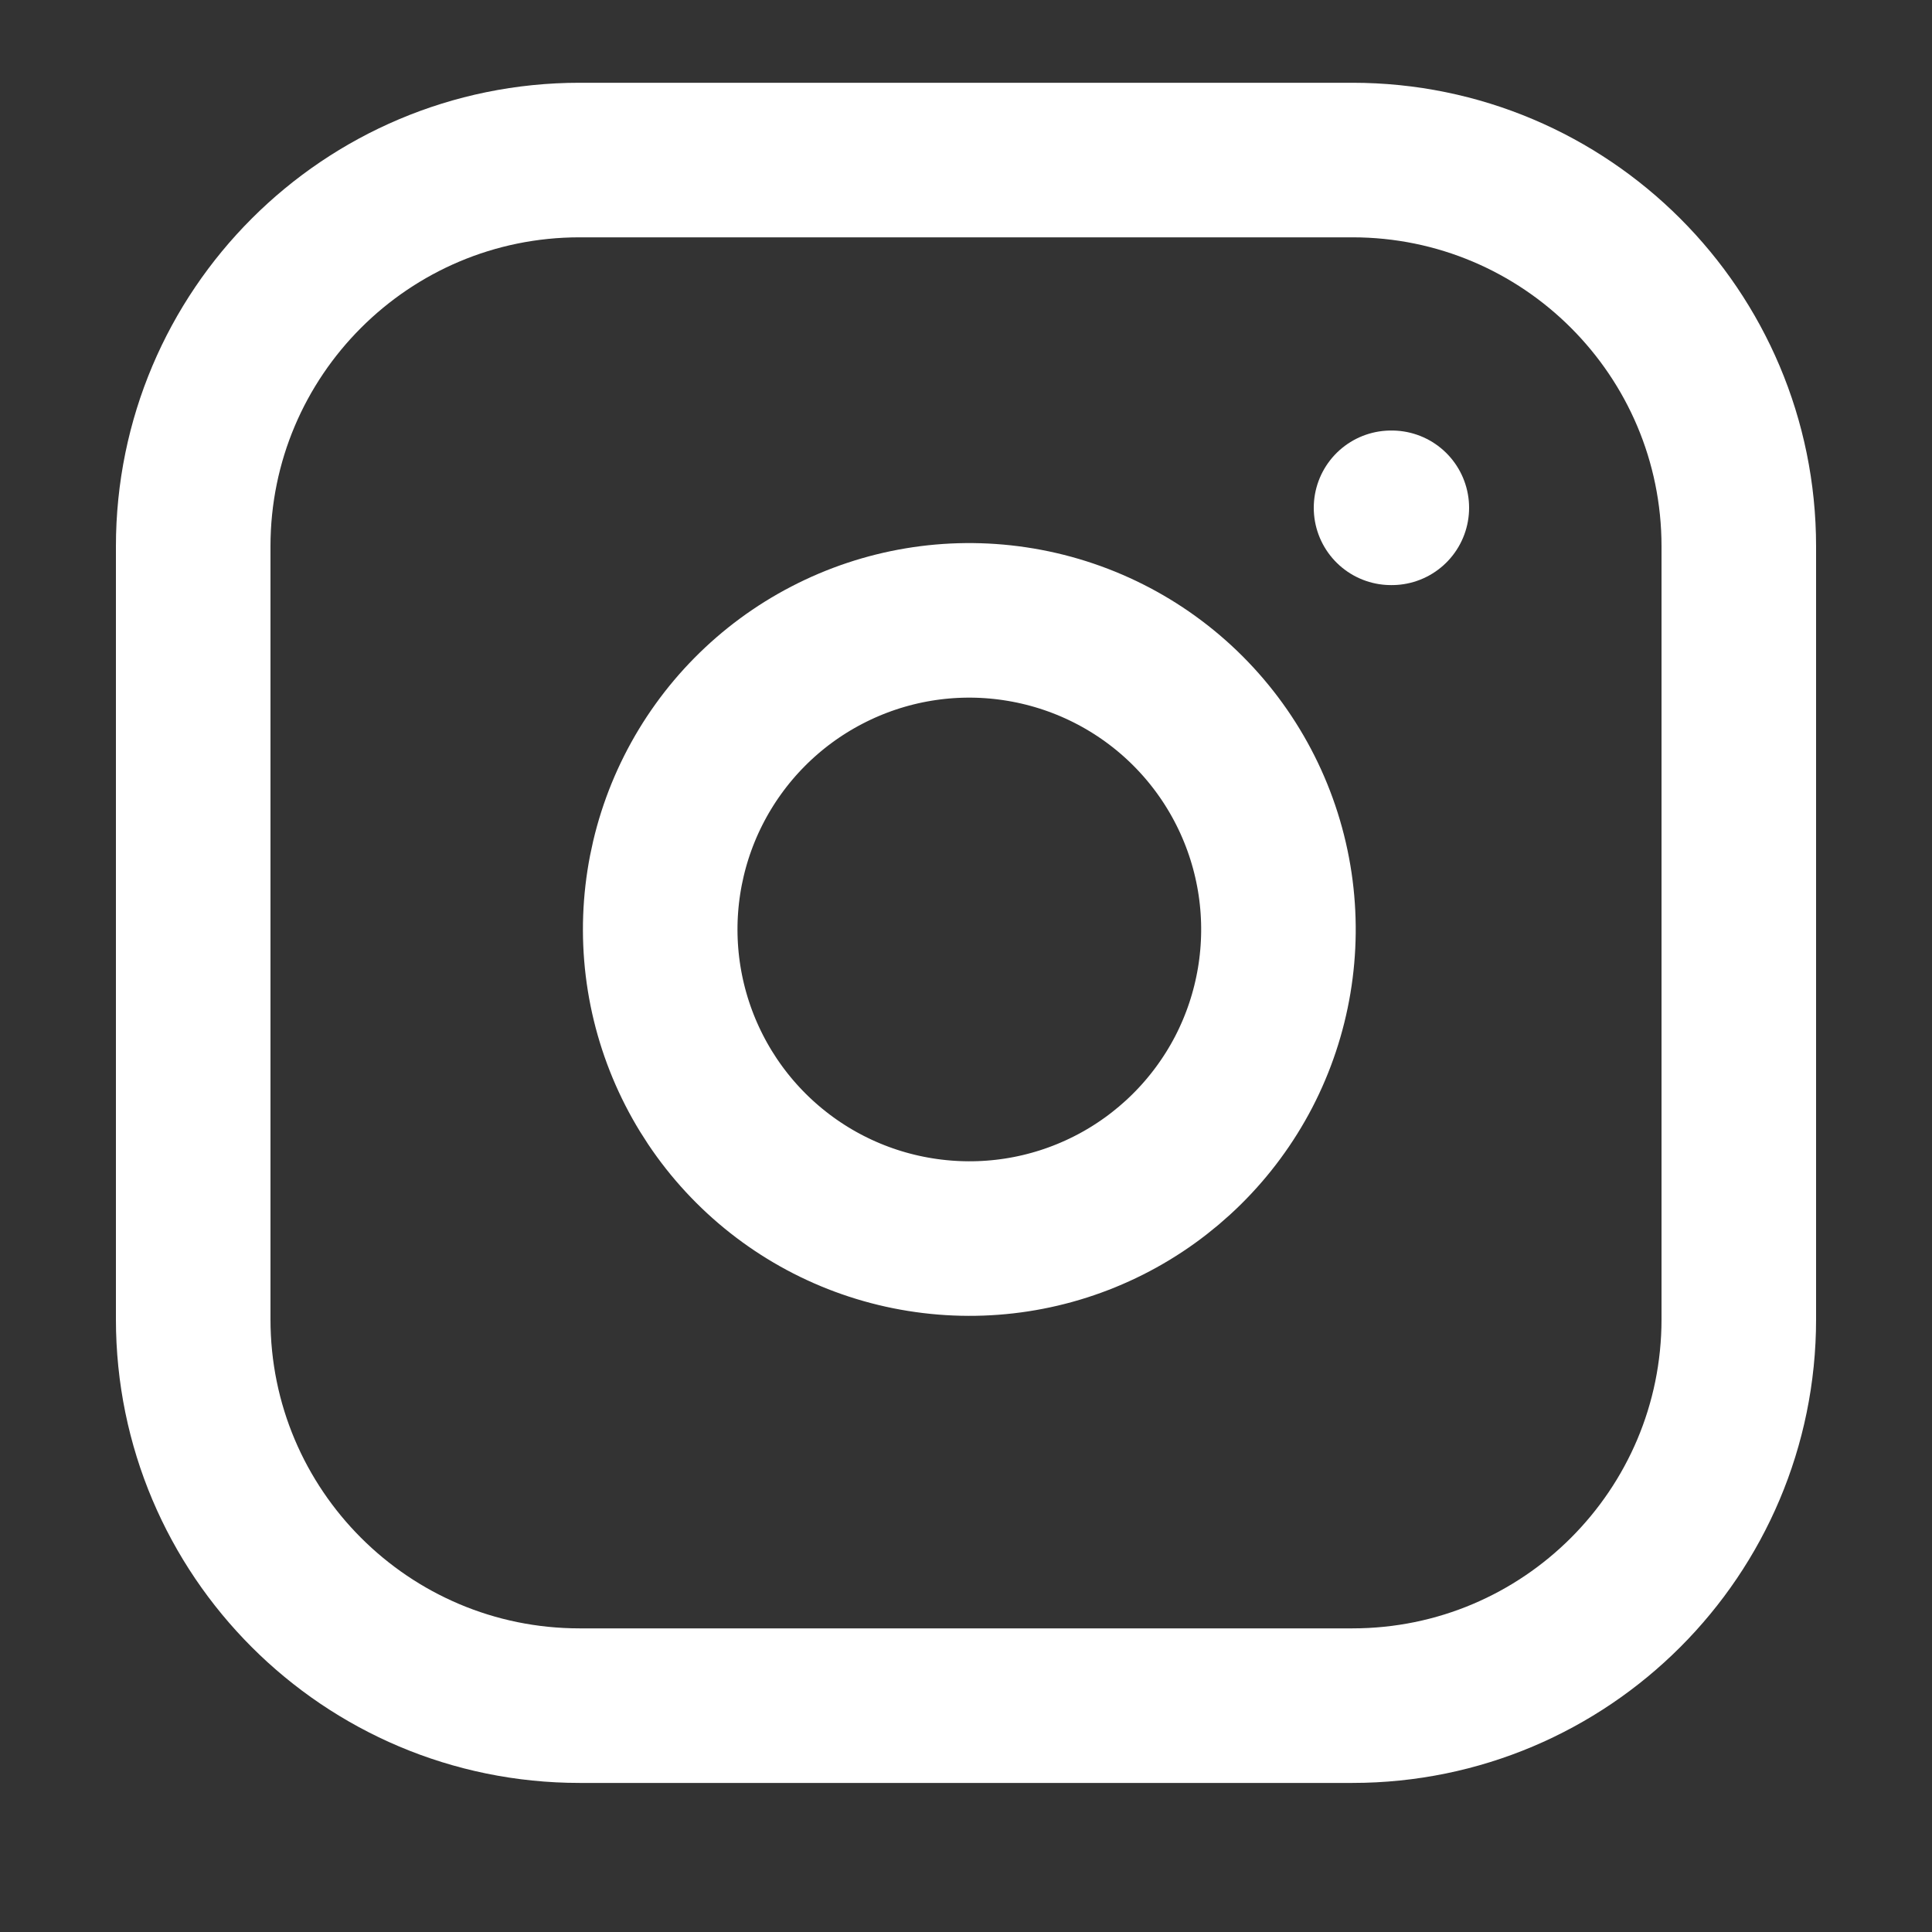
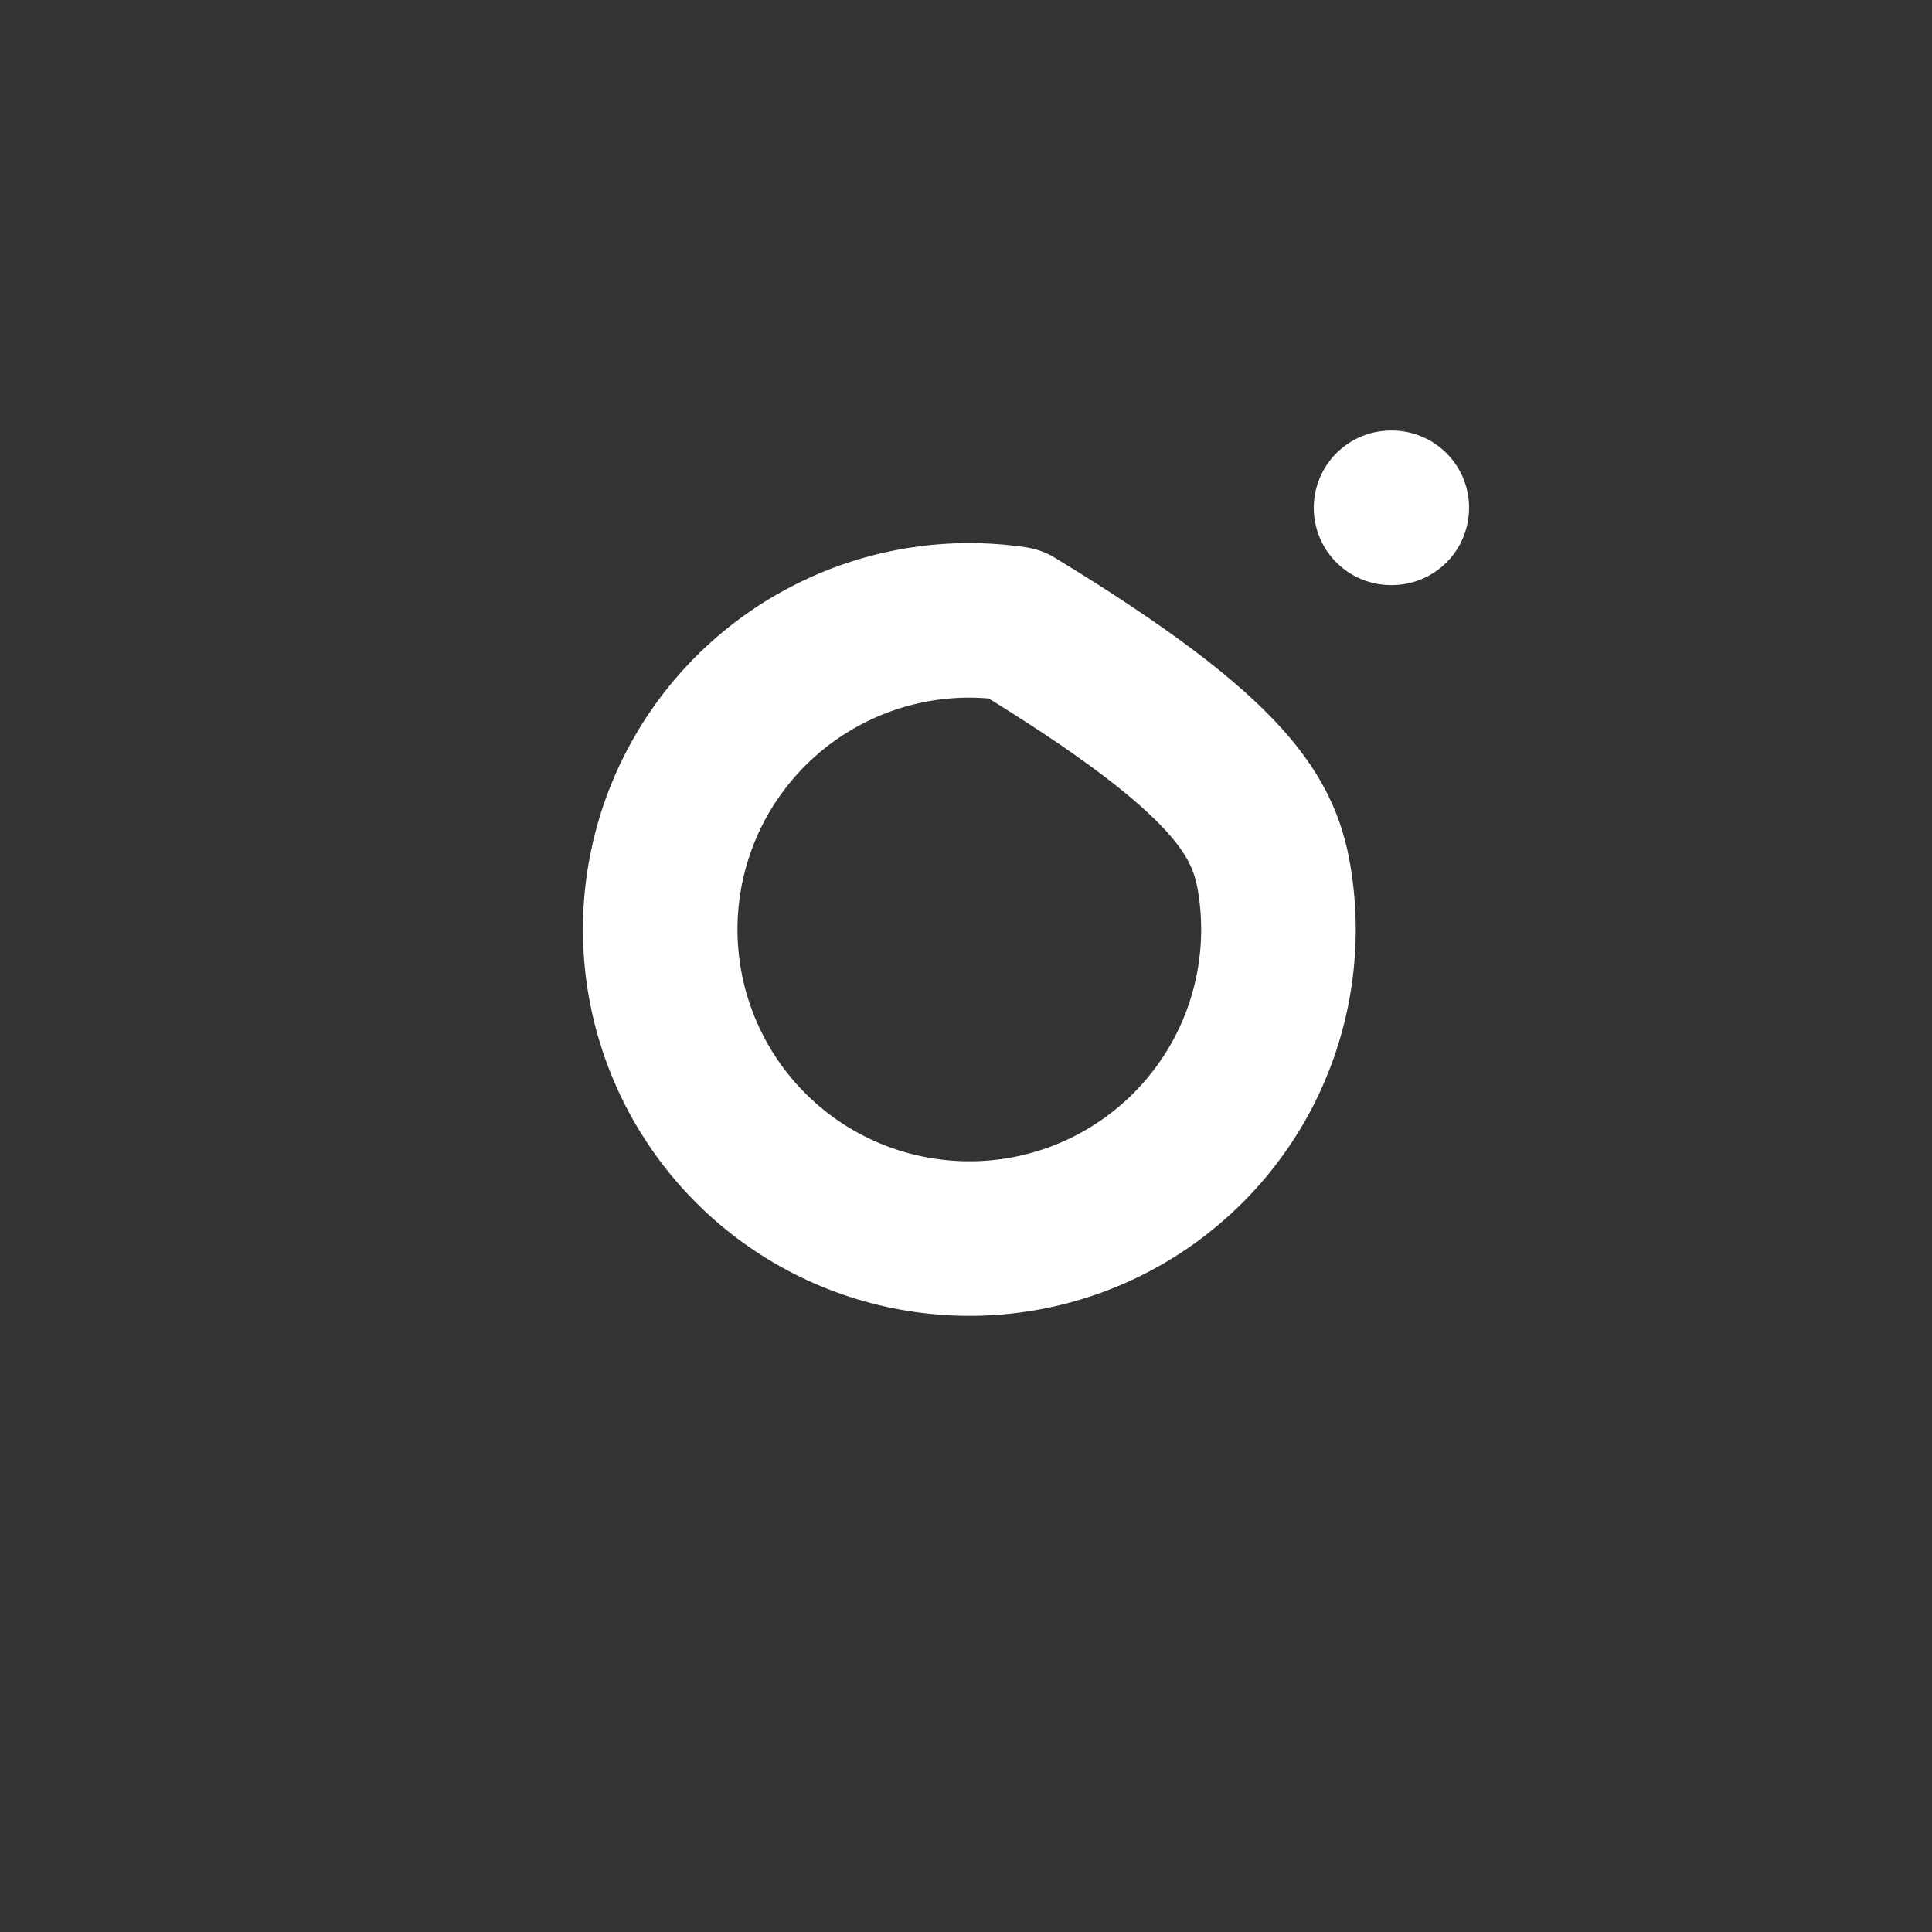
<svg xmlns="http://www.w3.org/2000/svg" width="25" height="25" viewBox="0 0 25 25" fill="none">
  <rect x="0" y="0" width="25" height="25" fill="#333333" stroke="none" />
-   <path d="M17.5 2.071H7.5C4.739 2.071 2.5 4.309 2.5 7.071V17.071C2.5 19.832 4.739 22.071 7.5 22.071H17.5C20.261 22.071 22.5 19.832 22.5 17.071V7.071C22.5 4.309 20.261 2.071 17.5 2.071Z" stroke="white" stroke-width="2" stroke-linecap="round" stroke-linejoin="round" />
-   <path d="M16.5 11.441C16.623 12.273 16.481 13.123 16.094 13.87C15.706 14.616 15.093 15.222 14.342 15.6C13.59 15.979 12.739 16.11 11.908 15.976C11.077 15.843 10.31 15.451 9.715 14.856C9.12 14.261 8.728 13.493 8.594 12.663C8.46 11.832 8.592 10.98 8.97 10.229C9.349 9.477 9.954 8.864 10.701 8.477C11.448 8.089 12.298 7.947 13.13 8.071C13.979 8.197 14.765 8.592 15.372 9.199C15.979 9.806 16.374 10.592 16.5 11.441Z" stroke="white" stroke-width="2" stroke-linecap="round" stroke-linejoin="round" />
+   <path d="M16.5 11.441C16.623 12.273 16.481 13.123 16.094 13.87C15.706 14.616 15.093 15.222 14.342 15.6C13.59 15.979 12.739 16.11 11.908 15.976C11.077 15.843 10.31 15.451 9.715 14.856C9.12 14.261 8.728 13.493 8.594 12.663C8.46 11.832 8.592 10.98 8.97 10.229C9.349 9.477 9.954 8.864 10.701 8.477C11.448 8.089 12.298 7.947 13.13 8.071C15.979 9.806 16.374 10.592 16.5 11.441Z" stroke="white" stroke-width="2" stroke-linecap="round" stroke-linejoin="round" />
  <path d="M18 6.571H18.01" stroke="white" stroke-width="2" stroke-linecap="round" stroke-linejoin="round" />
</svg>